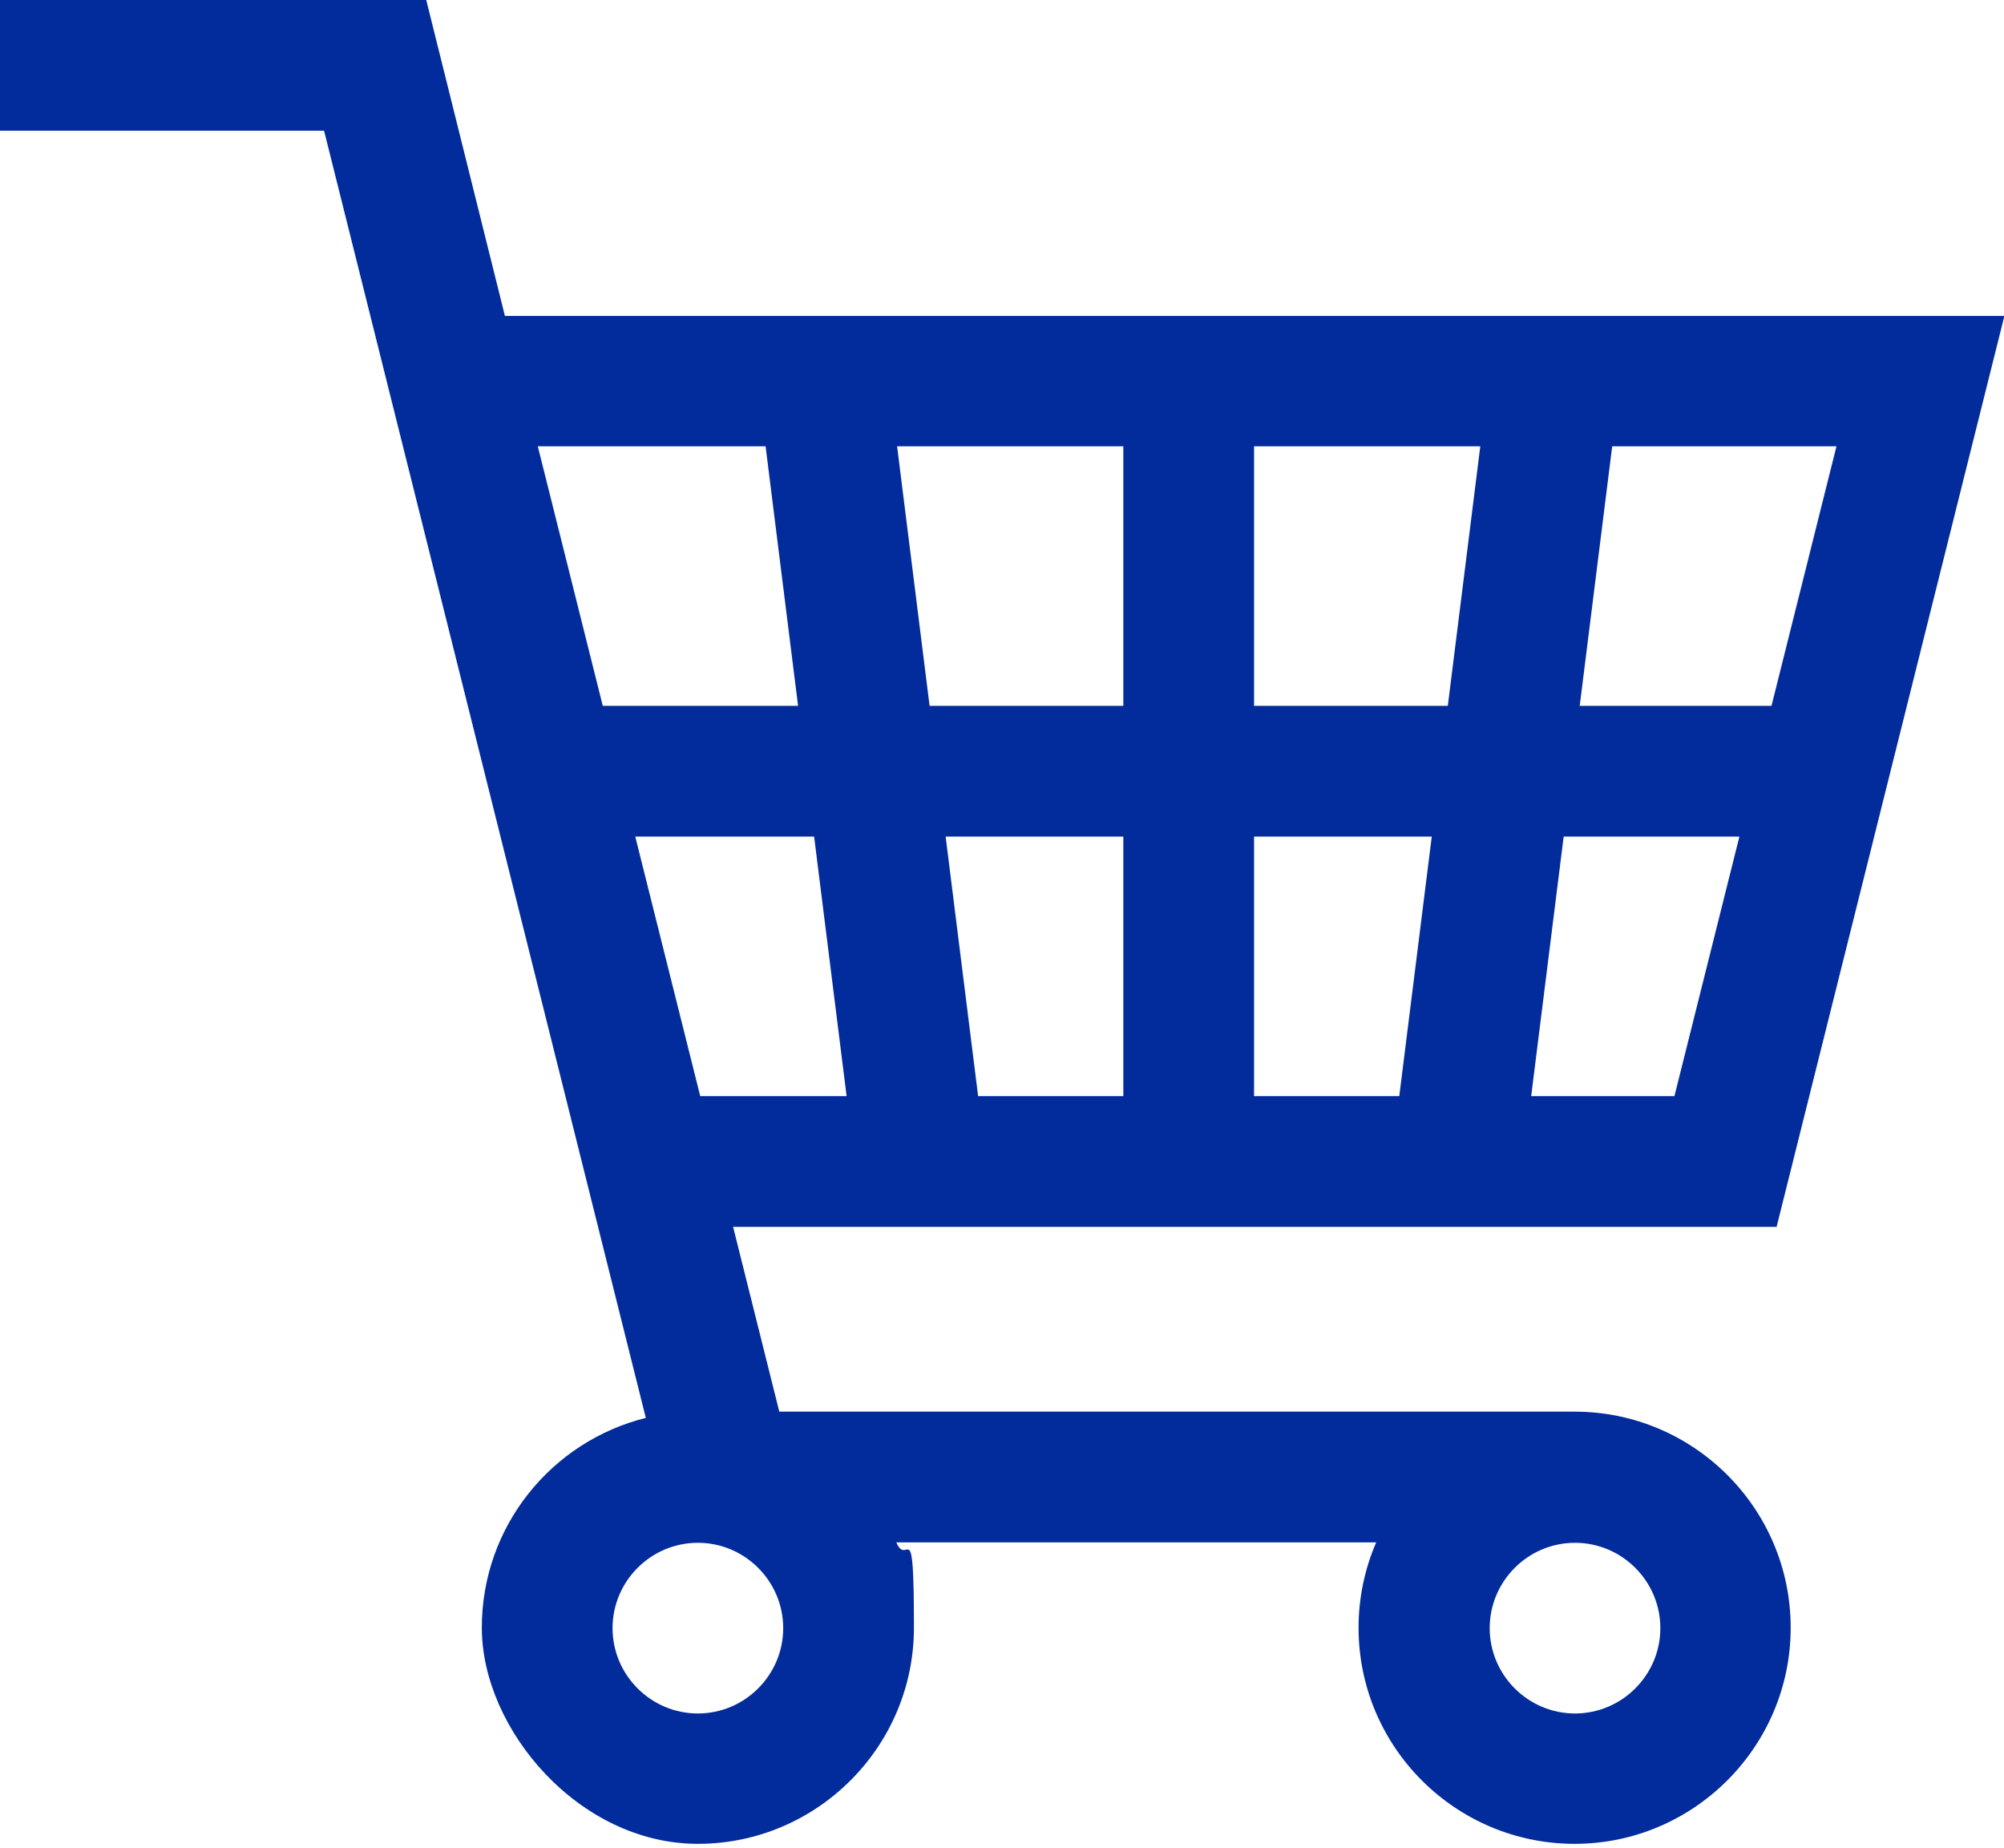
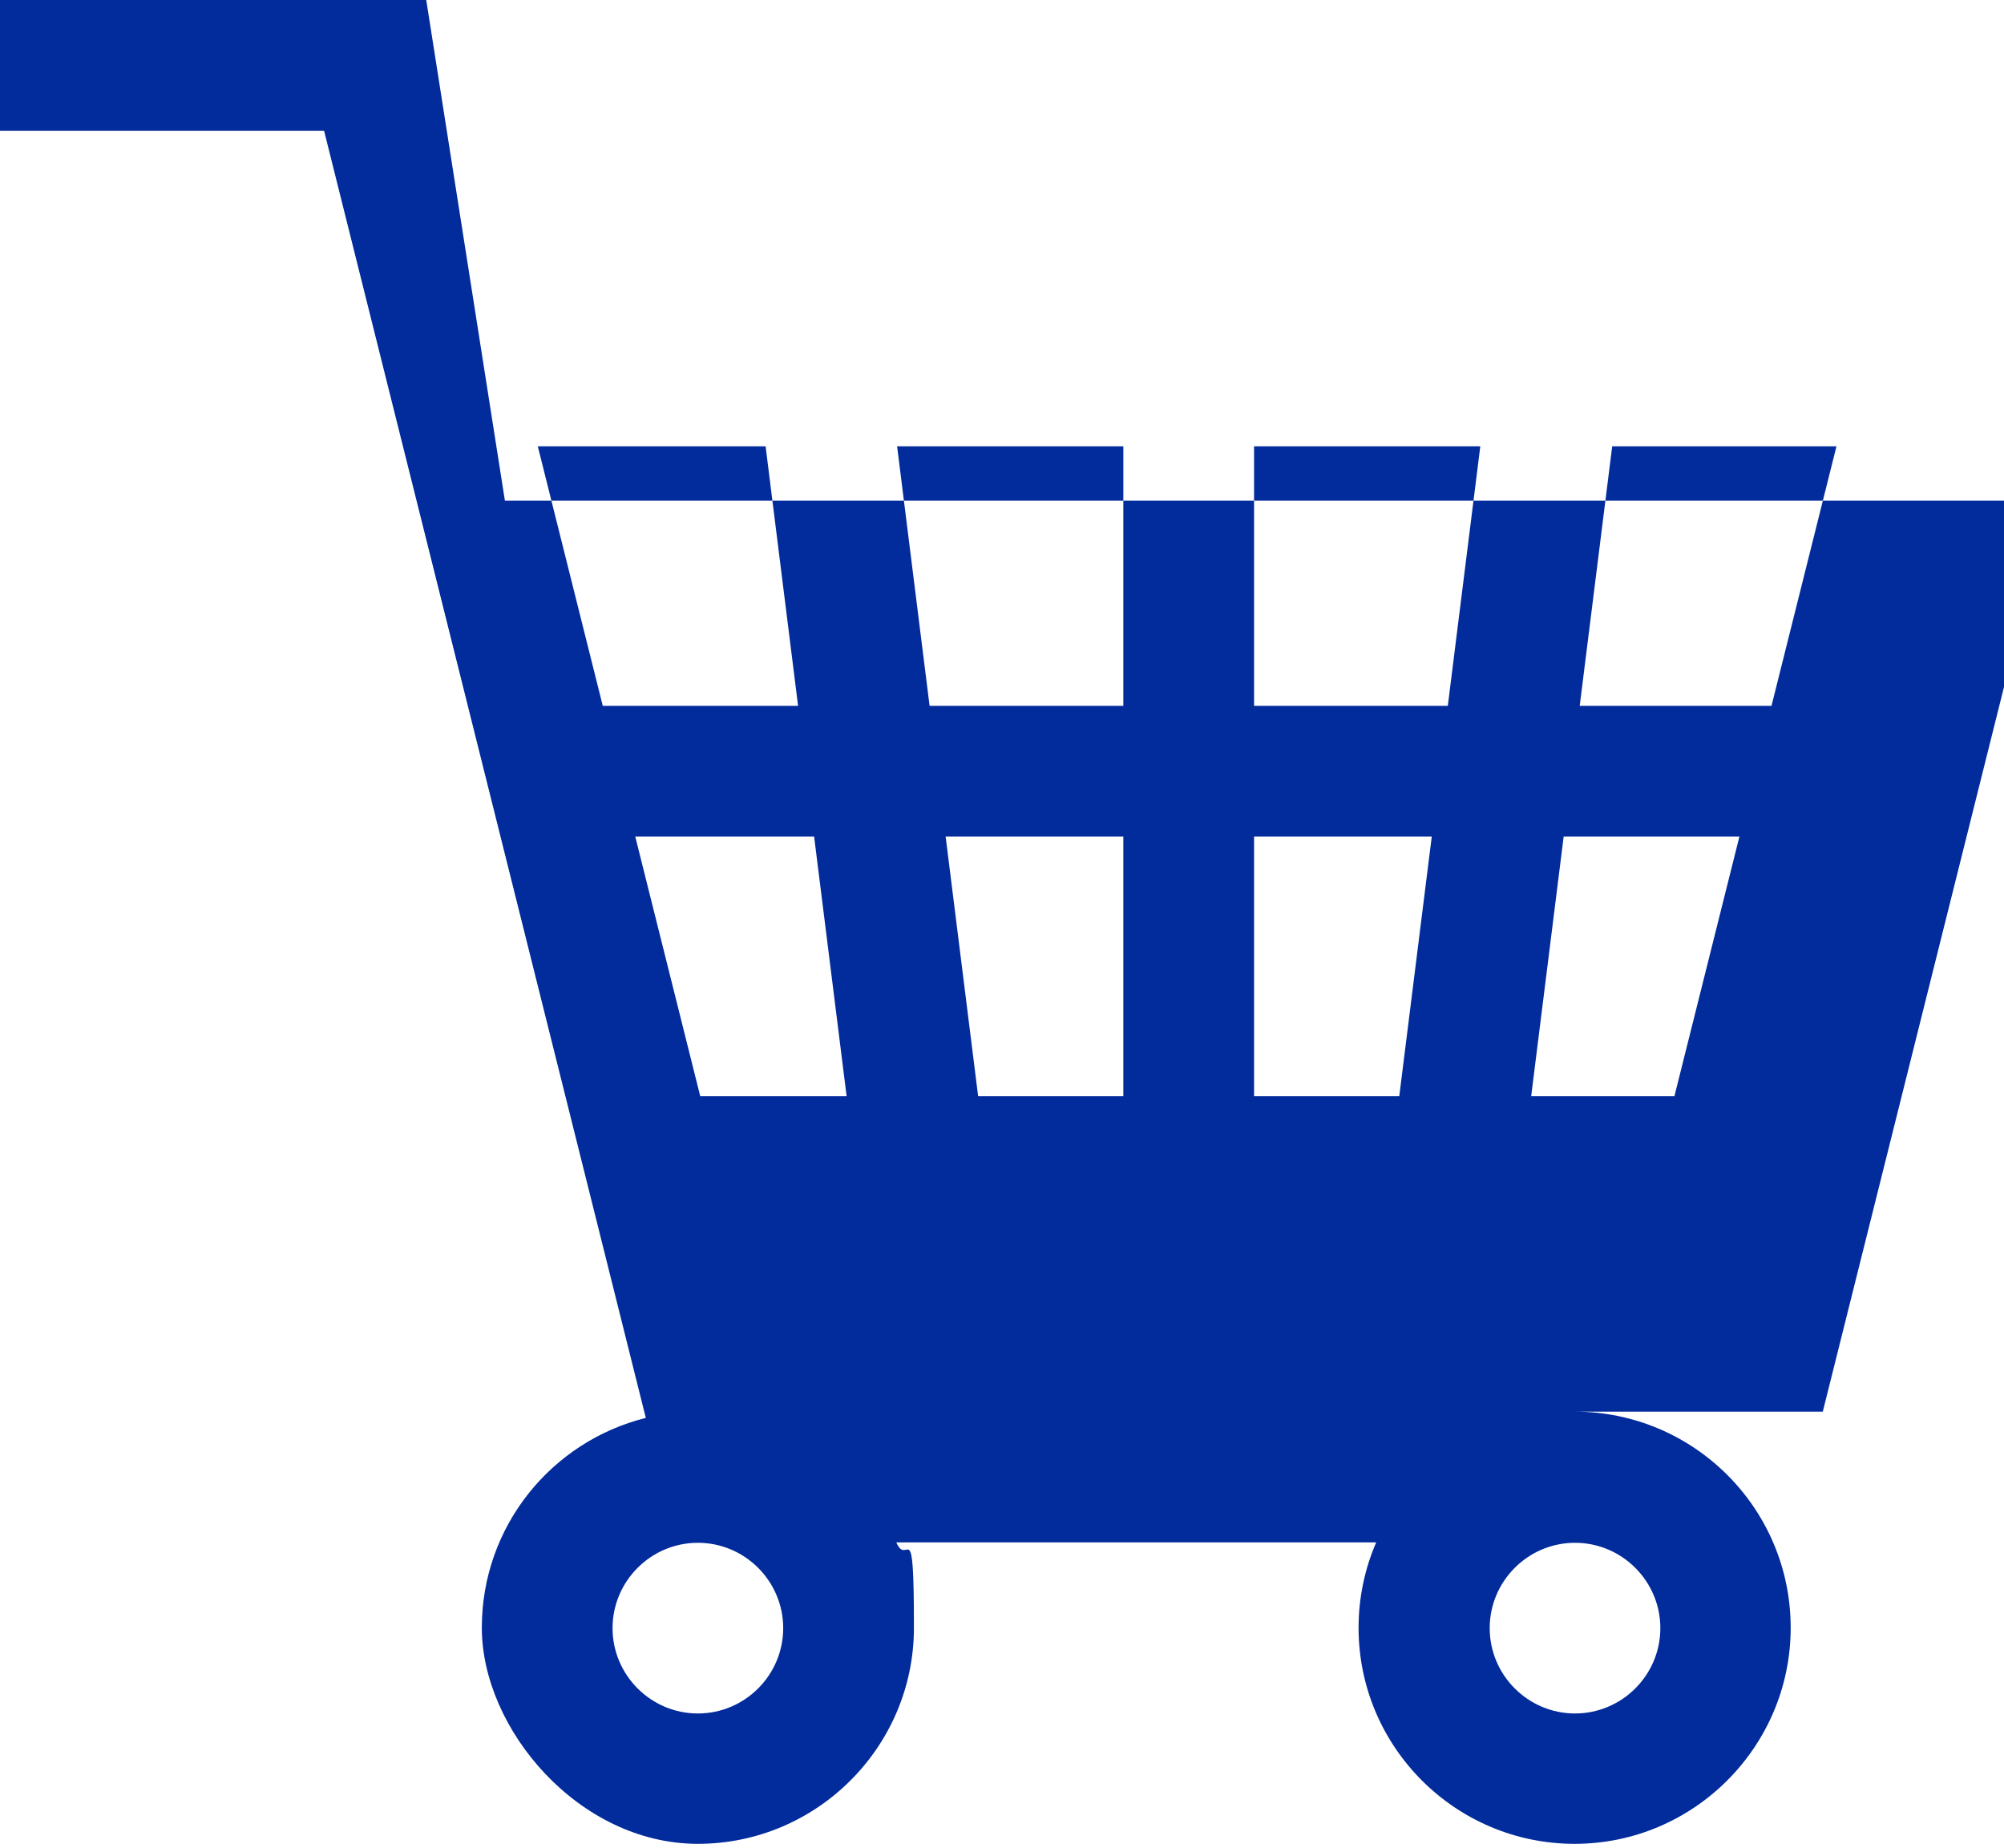
<svg xmlns="http://www.w3.org/2000/svg" id="Layer_1" version="1.1" viewBox="0 0 512 472">
  <defs>
    <style>
      .st0 {
        fill: #022b9b;
      }
    </style>
  </defs>
-   <path class="st0" d="M402.4,360.6h-203.3l-11.8-47.2h266.6l58.2-232.7H129L108.9,0H0v33.4h82.8l82.2,328.8c-24.1,6-41.9,27.7-41.9,53.6s24.8,55.2,55.2,55.2,55.2-24.8,55.2-55.2-1.6-15.1-4.5-21.8h122.6c-2.9,6.7-4.5,14.1-4.5,21.8,0,30.5,24.8,55.2,55.2,55.2s55.2-24.8,55.2-55.2c0-30.5-24.8-55.2-55.2-55.2h0ZM287,280h-37.1l-8.3-66.3h45.4v66.3h0ZM411.9,114h57.3l-16.6,66.3h-49l8.3-66.3ZM399.5,213.7h44.9l-16.6,66.3h-36.6l8.3-66.3ZM320.4,114h57.8l-8.3,66.3h-49.5v-66.3h0ZM320.4,213.7h45.4l-8.3,66.3h-37.1v-66.3h0ZM287,114v66.3h-49.5l-8.3-66.3h57.8ZM137.4,114h58.2l8.3,66.3h-49.9l-16.6-66.3ZM162.3,213.7h45.7l8.3,66.3h-37.4l-16.6-66.3ZM178.3,437.7c-12,0-21.8-9.8-21.8-21.8s9.8-21.8,21.8-21.8,21.8,9.8,21.8,21.8-9.8,21.8-21.8,21.8ZM402.4,437.7c-12,0-21.8-9.8-21.8-21.8s9.8-21.8,21.8-21.8,21.8,9.8,21.8,21.8-9.8,21.8-21.8,21.8Z" />
+   <path class="st0" d="M402.4,360.6h-203.3h266.6l58.2-232.7H129L108.9,0H0v33.4h82.8l82.2,328.8c-24.1,6-41.9,27.7-41.9,53.6s24.8,55.2,55.2,55.2,55.2-24.8,55.2-55.2-1.6-15.1-4.5-21.8h122.6c-2.9,6.7-4.5,14.1-4.5,21.8,0,30.5,24.8,55.2,55.2,55.2s55.2-24.8,55.2-55.2c0-30.5-24.8-55.2-55.2-55.2h0ZM287,280h-37.1l-8.3-66.3h45.4v66.3h0ZM411.9,114h57.3l-16.6,66.3h-49l8.3-66.3ZM399.5,213.7h44.9l-16.6,66.3h-36.6l8.3-66.3ZM320.4,114h57.8l-8.3,66.3h-49.5v-66.3h0ZM320.4,213.7h45.4l-8.3,66.3h-37.1v-66.3h0ZM287,114v66.3h-49.5l-8.3-66.3h57.8ZM137.4,114h58.2l8.3,66.3h-49.9l-16.6-66.3ZM162.3,213.7h45.7l8.3,66.3h-37.4l-16.6-66.3ZM178.3,437.7c-12,0-21.8-9.8-21.8-21.8s9.8-21.8,21.8-21.8,21.8,9.8,21.8,21.8-9.8,21.8-21.8,21.8ZM402.4,437.7c-12,0-21.8-9.8-21.8-21.8s9.8-21.8,21.8-21.8,21.8,9.8,21.8,21.8-9.8,21.8-21.8,21.8Z" />
</svg>